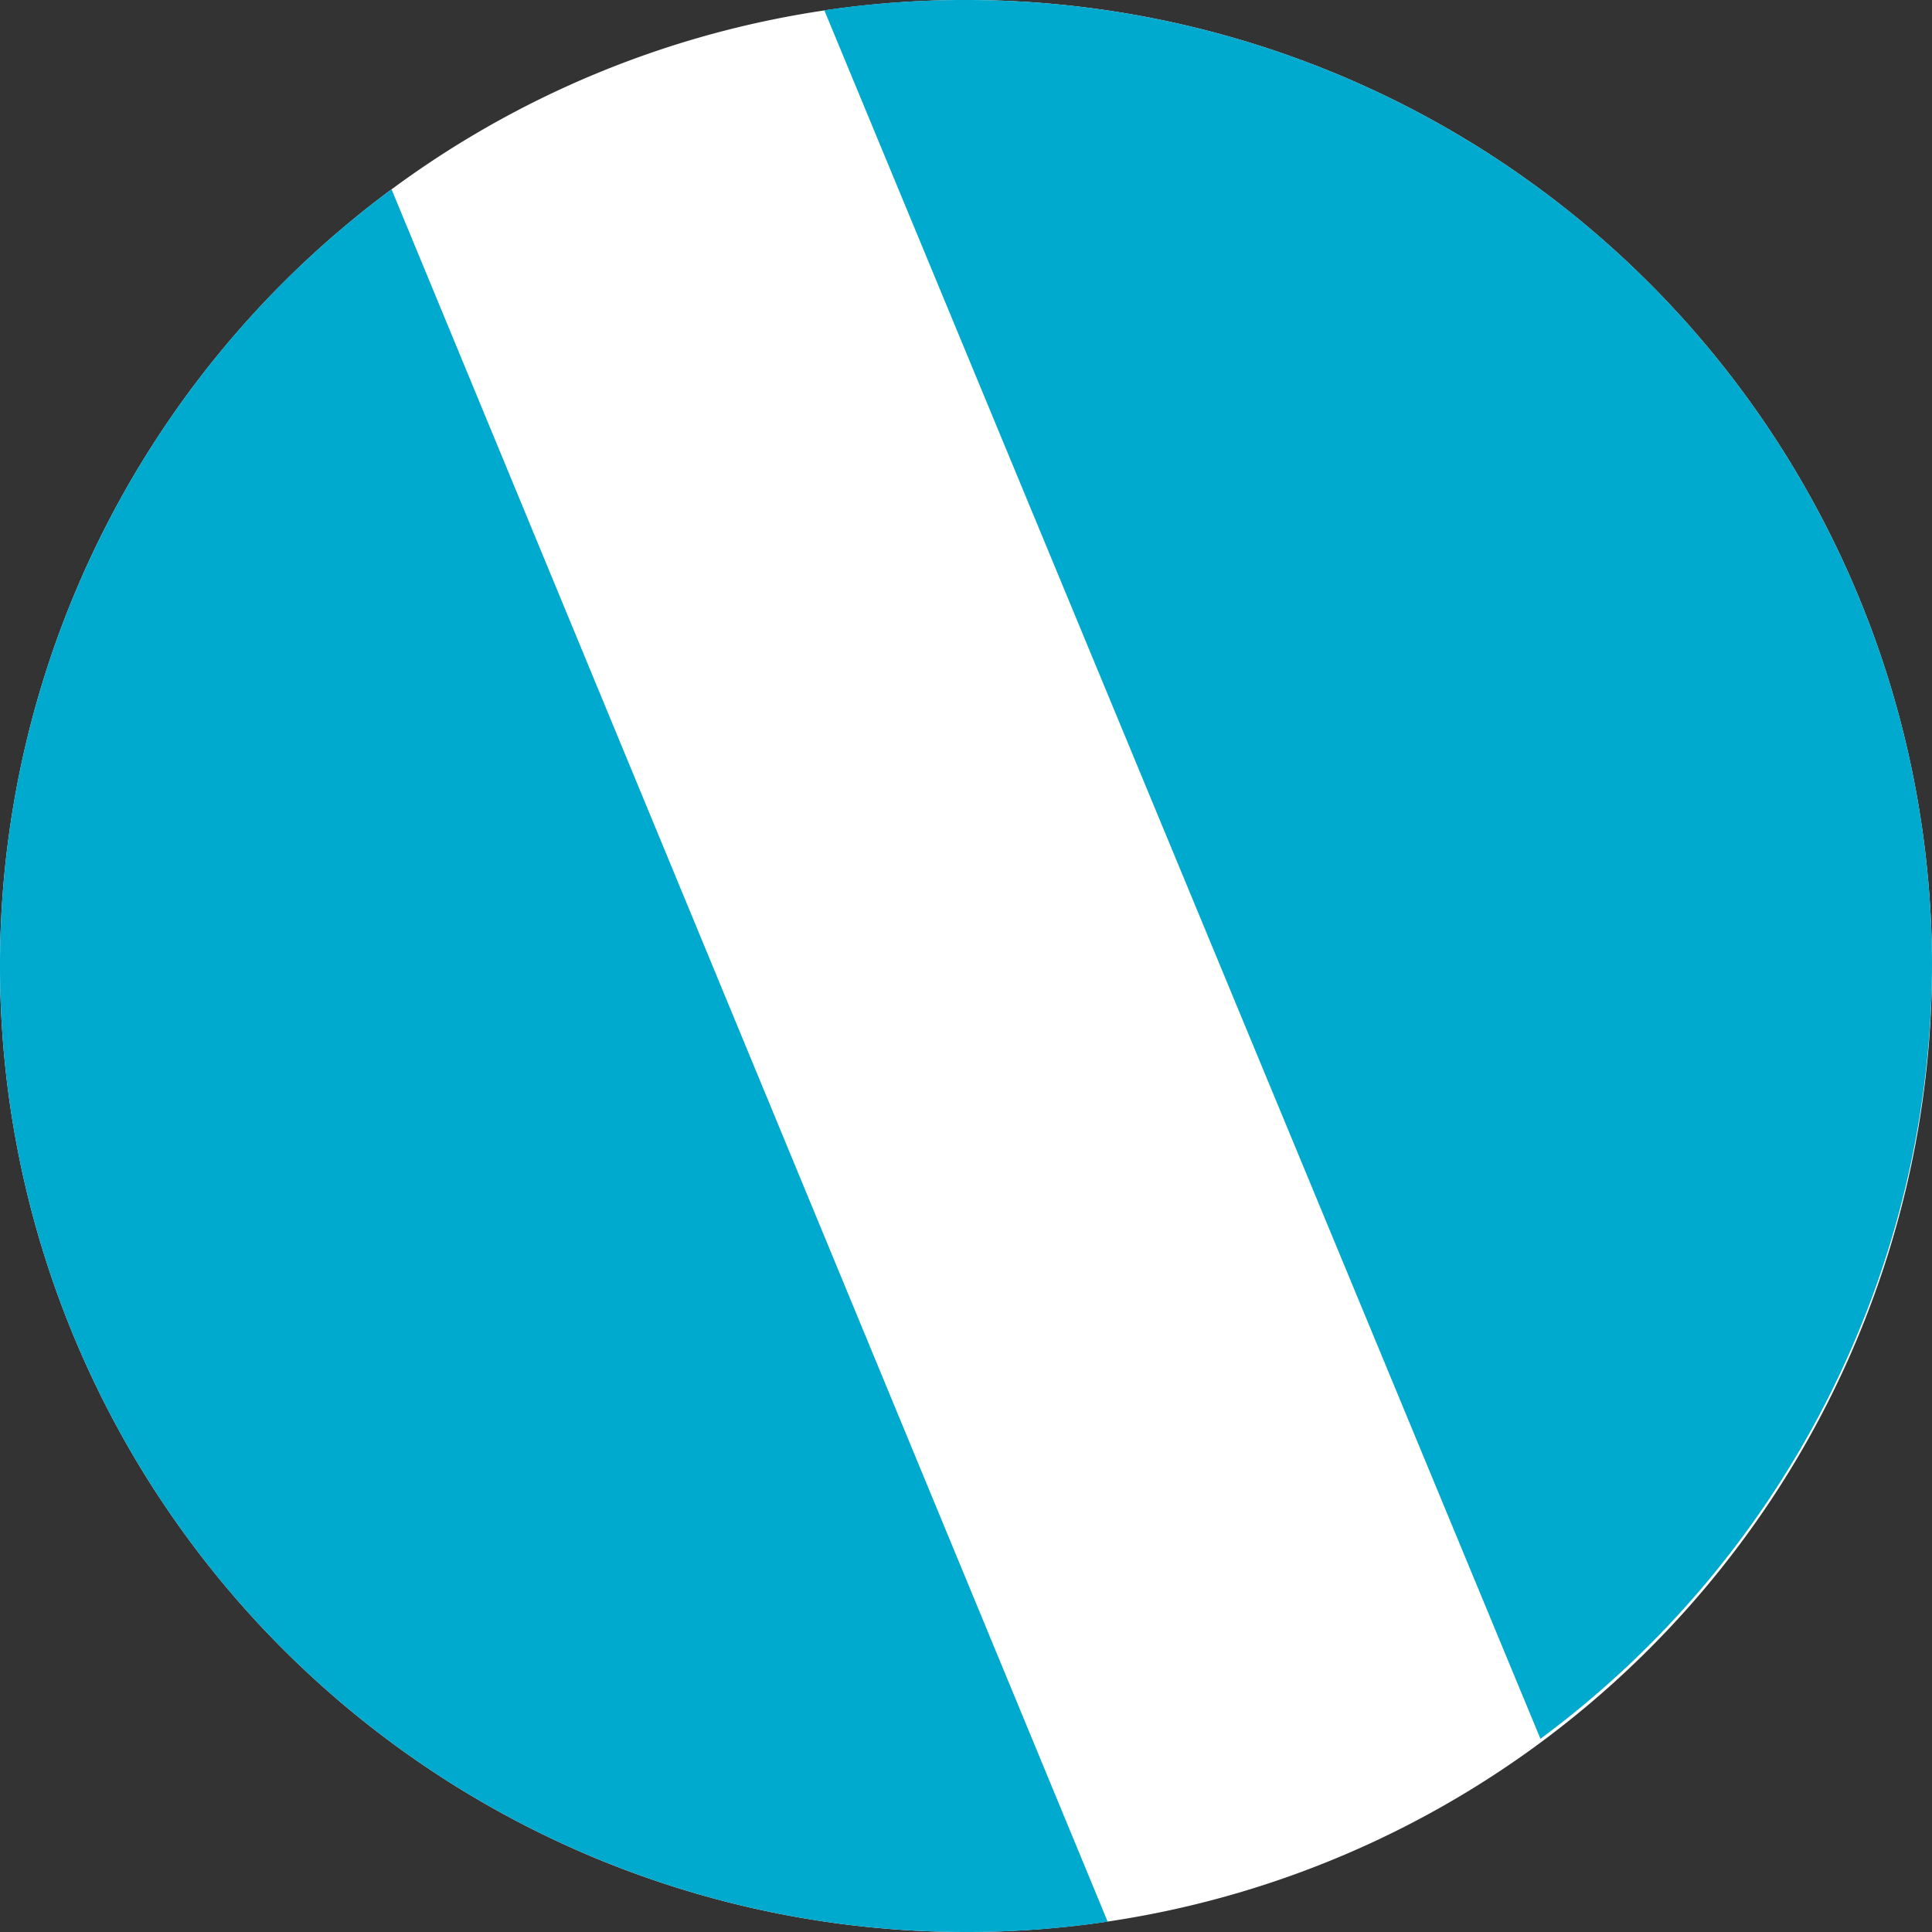
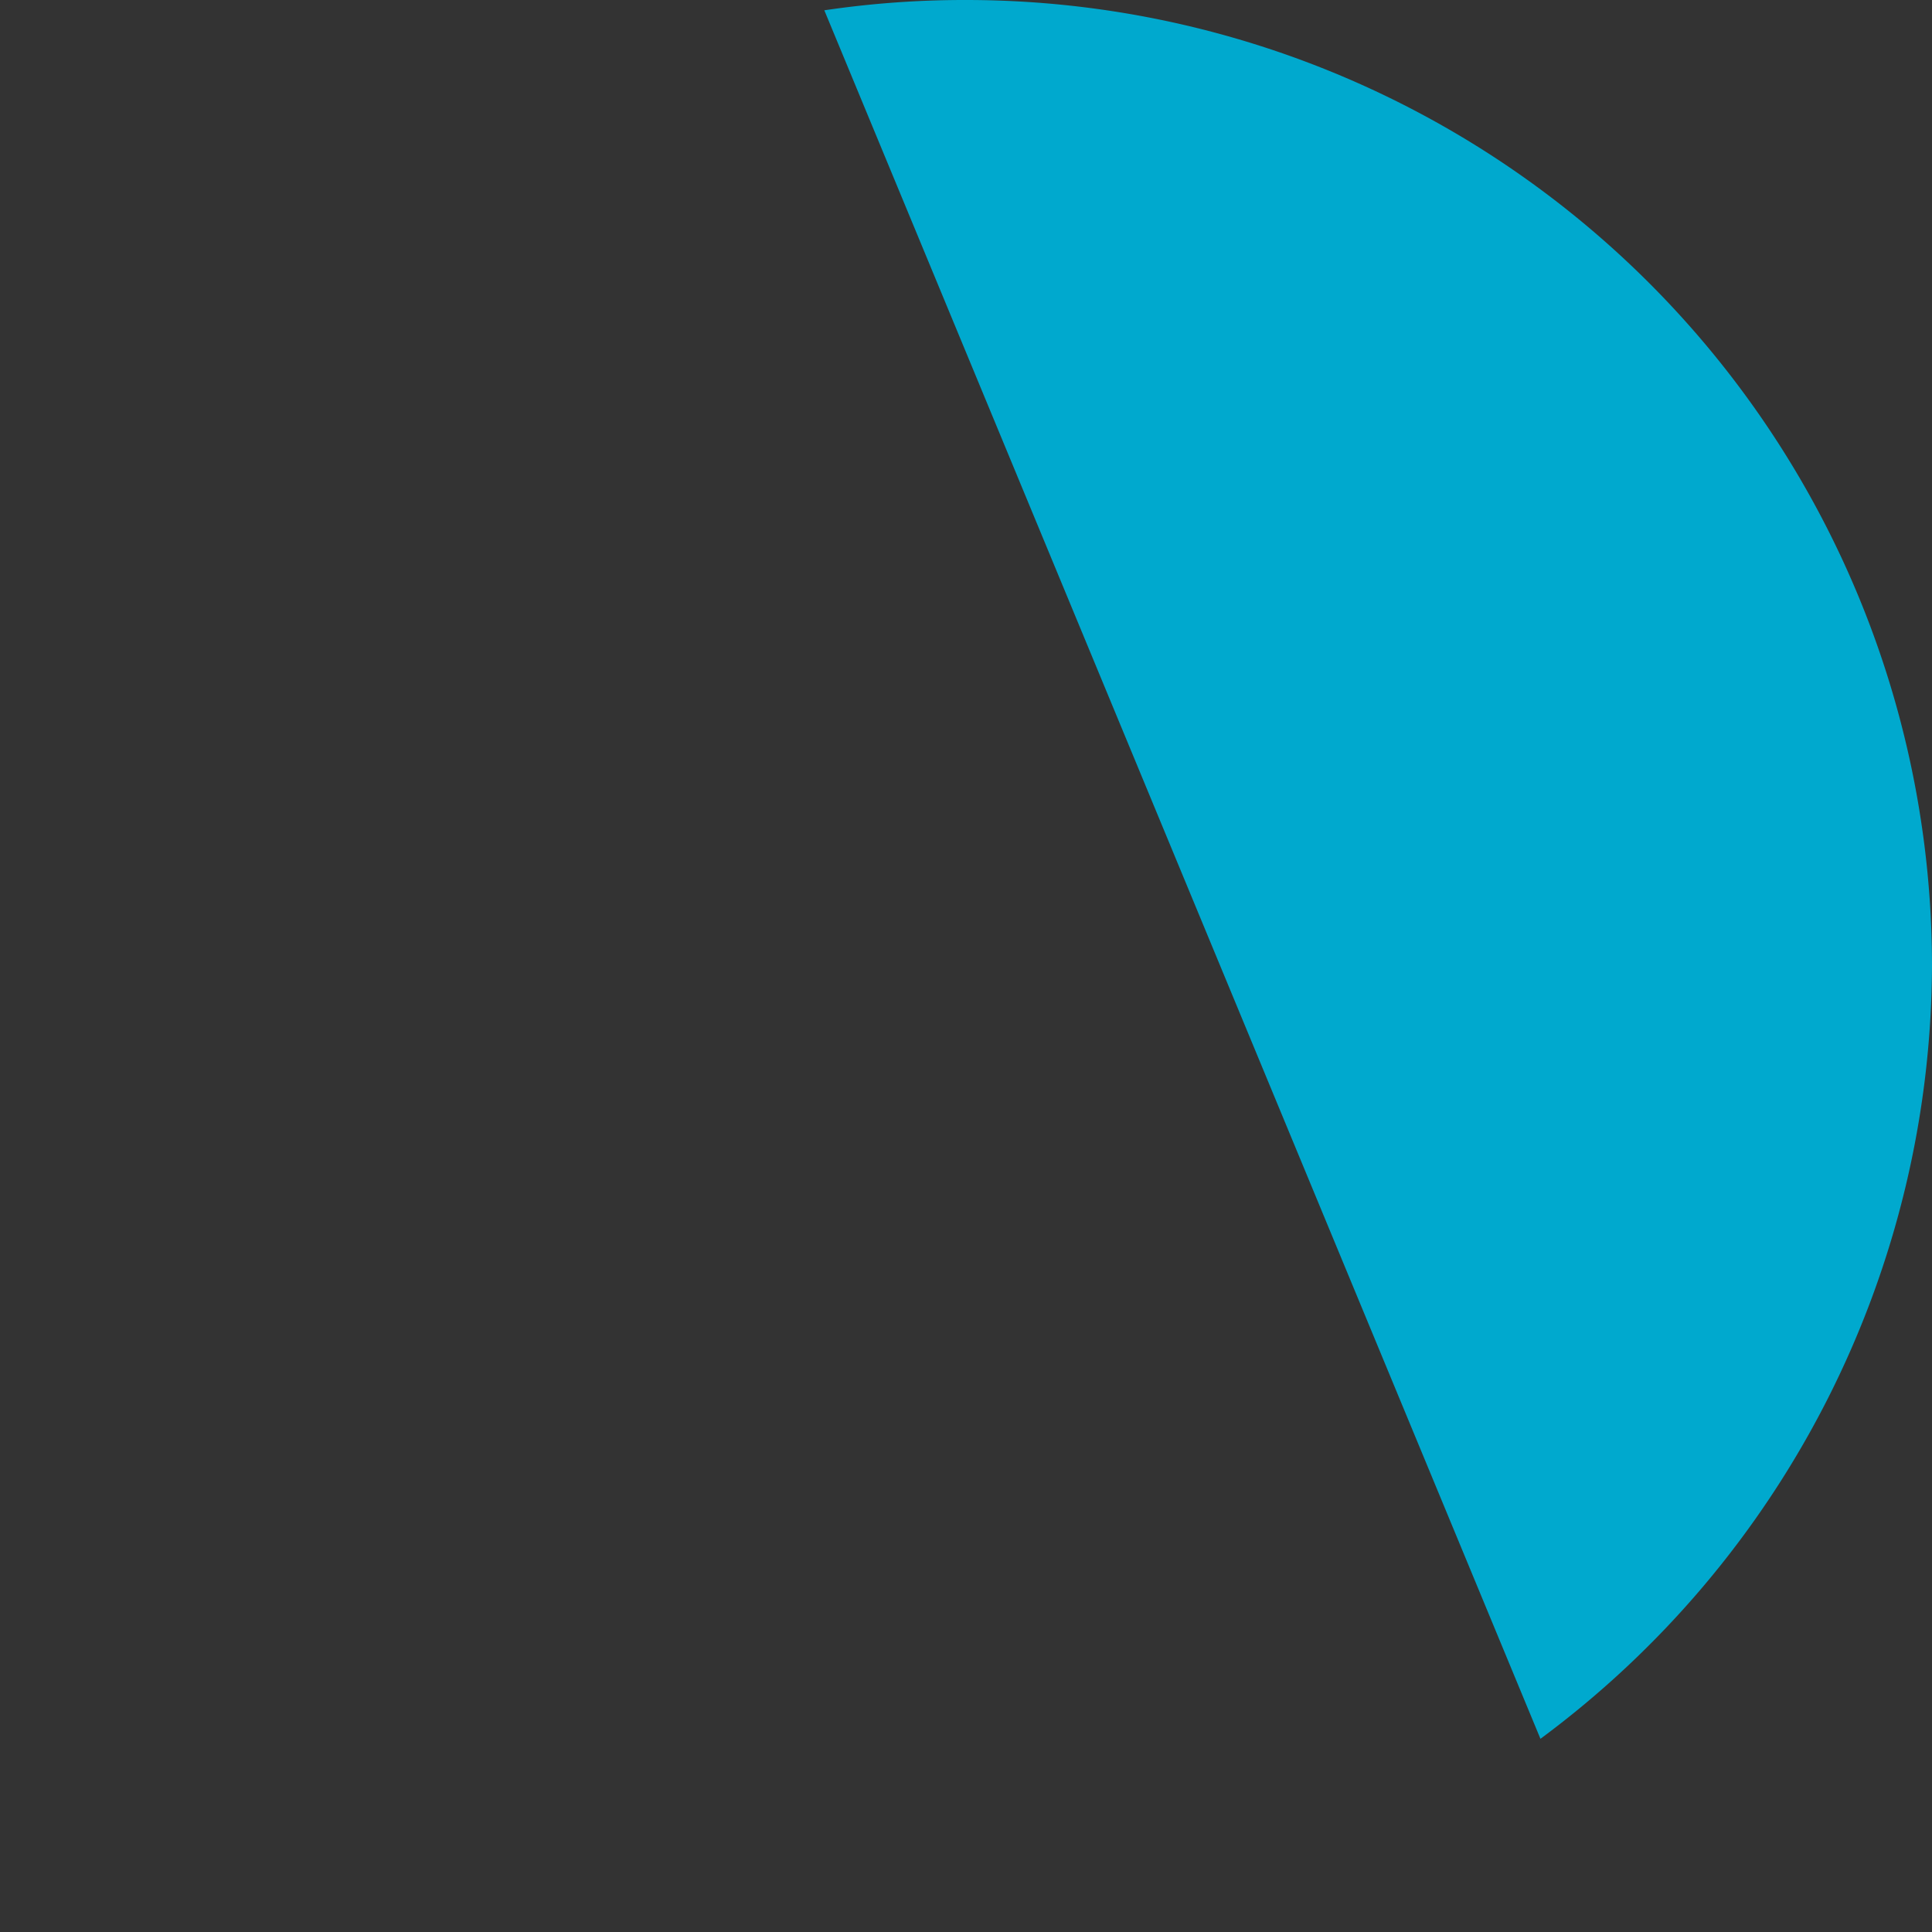
<svg xmlns="http://www.w3.org/2000/svg" id="Layer_1" data-name="Layer 1" viewBox="0 0 30 30">
  <rect x="0" y="0" width="30" height="30" fill="#333333" stroke="none" />
  <defs>
    <style>.cls-1{fill:#fff;}.cls-2{fill:#00a9ce;}</style>
  </defs>
-   <path class="cls-1" d="M15,30A15,15,0,1,0,0,15,15,15,0,0,0,15,30Z" />
-   <path class="cls-2" d="M17.2,29.84,6.08,2.94A15,15,0,0,0,0,15H0A15,15,0,0,0,15,30h0a14.8,14.8,0,0,0,2.2-.16Z" />
  <path class="cls-2" d="M12.8.16,23.92,27A15,15,0,0,0,30,15h0A15,15,0,0,0,15,0h0a14.8,14.8,0,0,0-2.2.16Z" />
</svg>